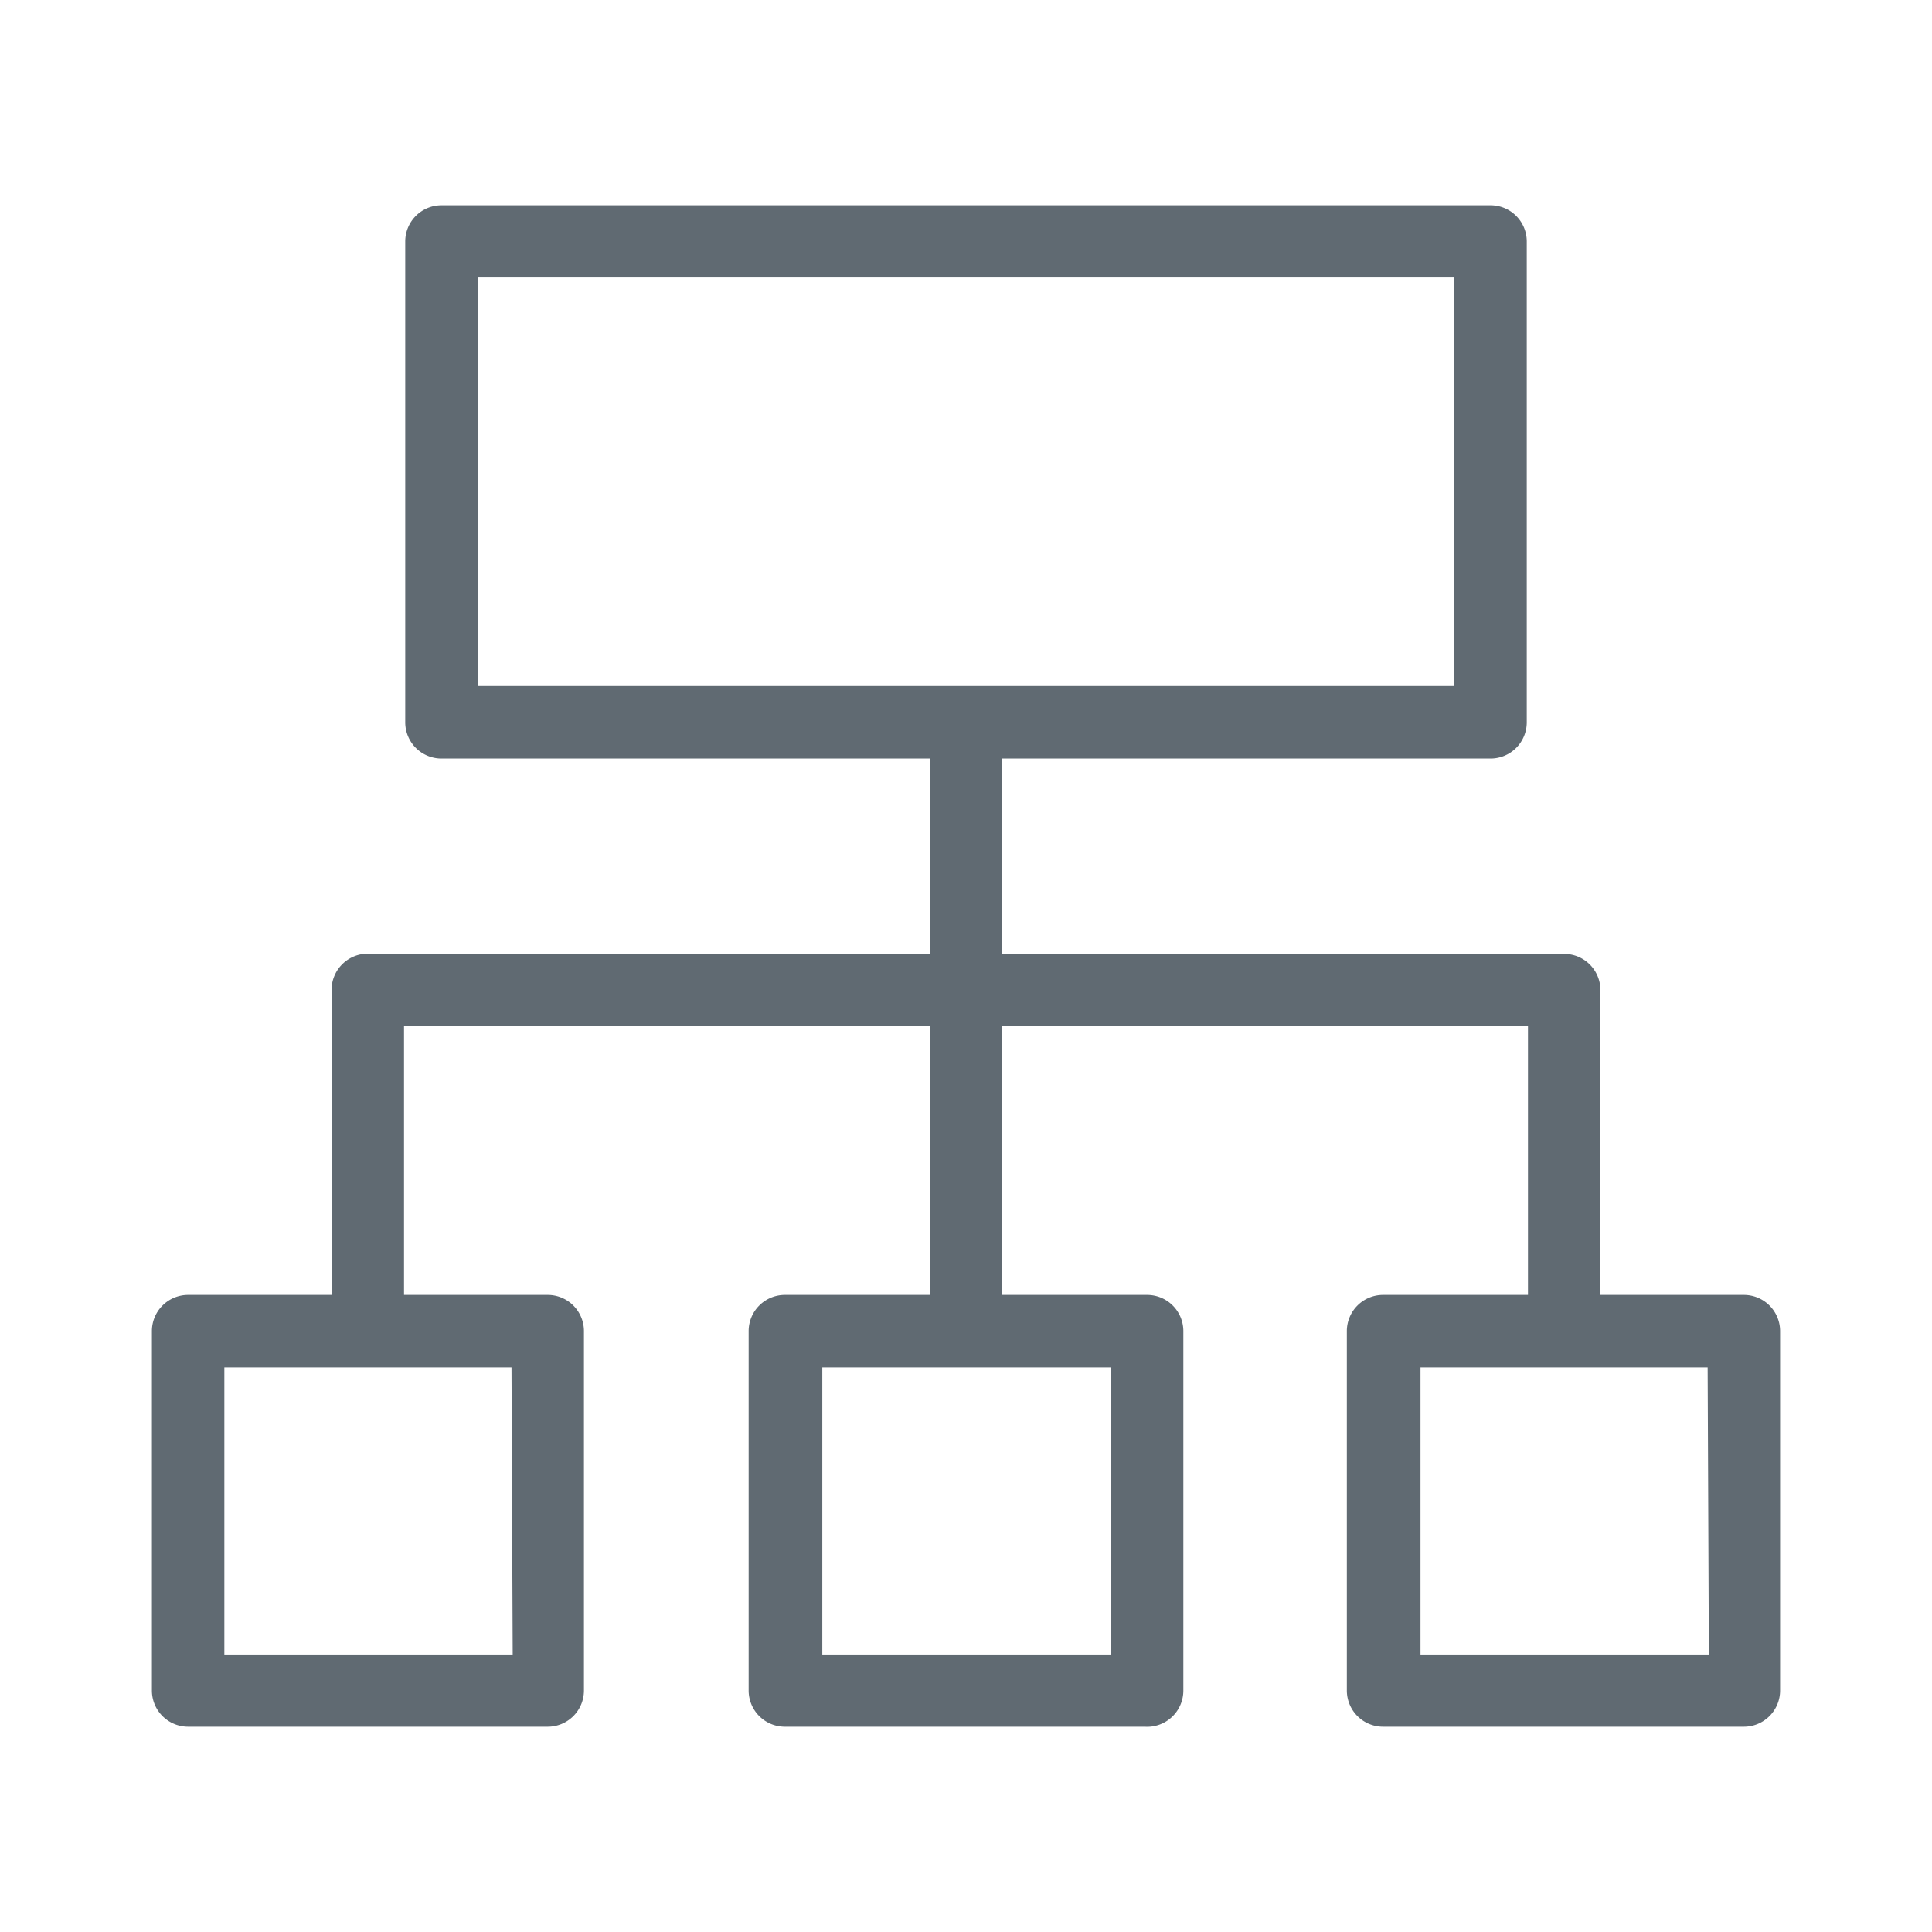
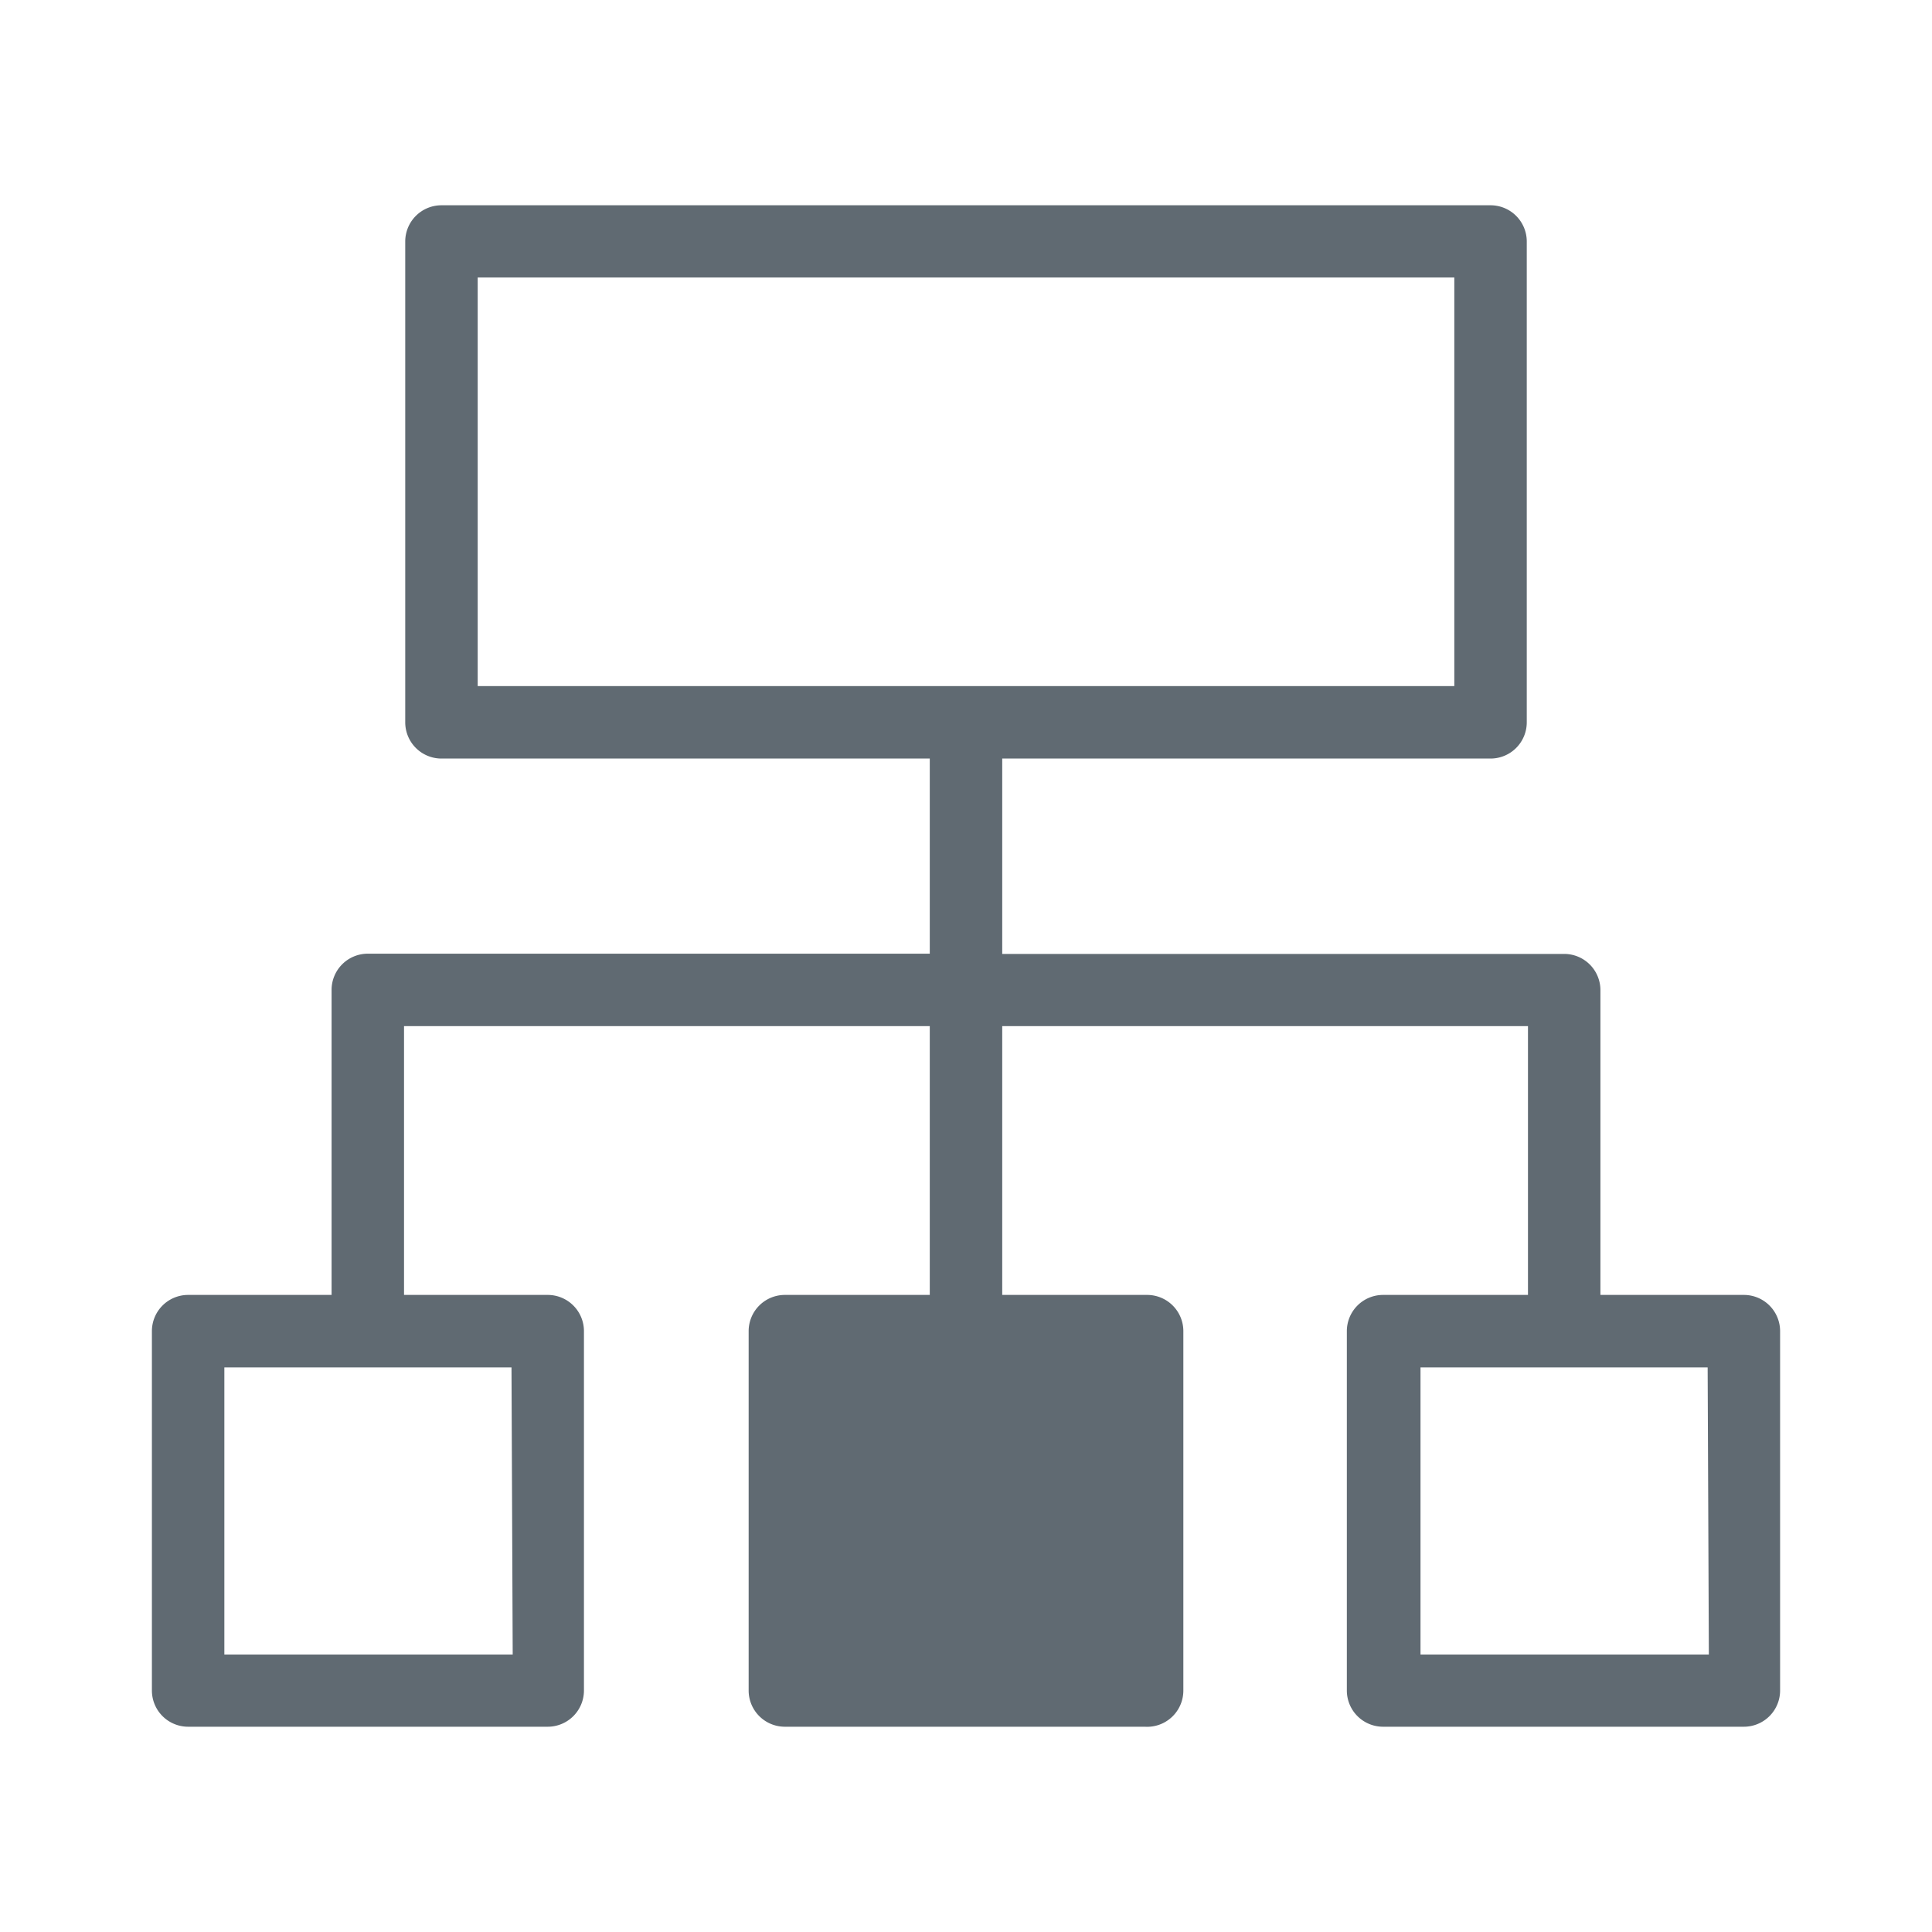
<svg xmlns="http://www.w3.org/2000/svg" id="图层_1" data-name="图层 1" viewBox="0 0 80 80">
  <defs>
    <style>.cls-1{fill:#606a72;}</style>
  </defs>
  <title>35 天翼云盘</title>
-   <path class="cls-1" d="M72.21,53.62H66.27V41a1.5,1.5,0,0,0-1.5-1.5H41.5V31.41H61.72a1.5,1.5,0,0,0,1.5-1.5V10a1.5,1.5,0,0,0-1.5-1.5H18.28a1.5,1.5,0,0,0-1.5,1.5V29.91a1.5,1.5,0,0,0,1.5,1.5H38.5v8.08H15.23a1.5,1.5,0,0,0-1.5,1.5V53.62H7.79a1.5,1.5,0,0,0-1.5,1.5V70a1.5,1.5,0,0,0,1.5,1.5H22.68a1.5,1.5,0,0,0,1.5-1.5V55.12h0a1.5,1.5,0,0,0-1.5-1.5H16.73V42.49H38.5V53.62h-6a1.5,1.5,0,0,0-1.5,1.5h0V70a1.5,1.5,0,0,0,1.5,1.5h14.9A1.5,1.5,0,0,0,49,70V55.12h0a1.5,1.5,0,0,0-1.5-1.5h-6V42.49H63.27V53.62h-6a1.5,1.5,0,0,0-1.5,1.5h0V70a1.5,1.5,0,0,0,1.5,1.5H72.21a1.5,1.5,0,0,0,1.5-1.5V55.12A1.5,1.5,0,0,0,72.21,53.62ZM19.78,11.49H60.22V28.41H19.78ZM46,68.51H34.05V56.62H46Zm-24.77,0H9.29V56.62H21.18Zm49.53,0H58.82V56.62H70.71Z" />
+   <path class="cls-1" d="M72.21,53.62H66.27V41a1.5,1.5,0,0,0-1.5-1.5H41.5V31.41H61.72a1.5,1.5,0,0,0,1.5-1.5V10a1.5,1.5,0,0,0-1.5-1.5H18.28a1.5,1.5,0,0,0-1.5,1.5V29.91a1.5,1.5,0,0,0,1.5,1.5H38.5v8.08H15.23a1.5,1.5,0,0,0-1.5,1.5V53.62H7.79a1.5,1.5,0,0,0-1.5,1.5V70a1.5,1.5,0,0,0,1.5,1.5H22.68a1.5,1.5,0,0,0,1.5-1.5V55.12h0a1.5,1.5,0,0,0-1.5-1.5H16.73V42.49H38.5V53.62h-6a1.5,1.5,0,0,0-1.5,1.5h0V70a1.5,1.5,0,0,0,1.5,1.5h14.9A1.5,1.5,0,0,0,49,70V55.12h0a1.5,1.5,0,0,0-1.5-1.5h-6V42.49H63.27V53.62h-6a1.5,1.5,0,0,0-1.5,1.5h0V70a1.5,1.5,0,0,0,1.5,1.5H72.21a1.5,1.5,0,0,0,1.5-1.5V55.12A1.5,1.5,0,0,0,72.21,53.62ZM19.78,11.49H60.22V28.41H19.78ZM46,68.51H34.05H46Zm-24.77,0H9.29V56.62H21.18Zm49.53,0H58.82V56.62H70.71Z" />
</svg>